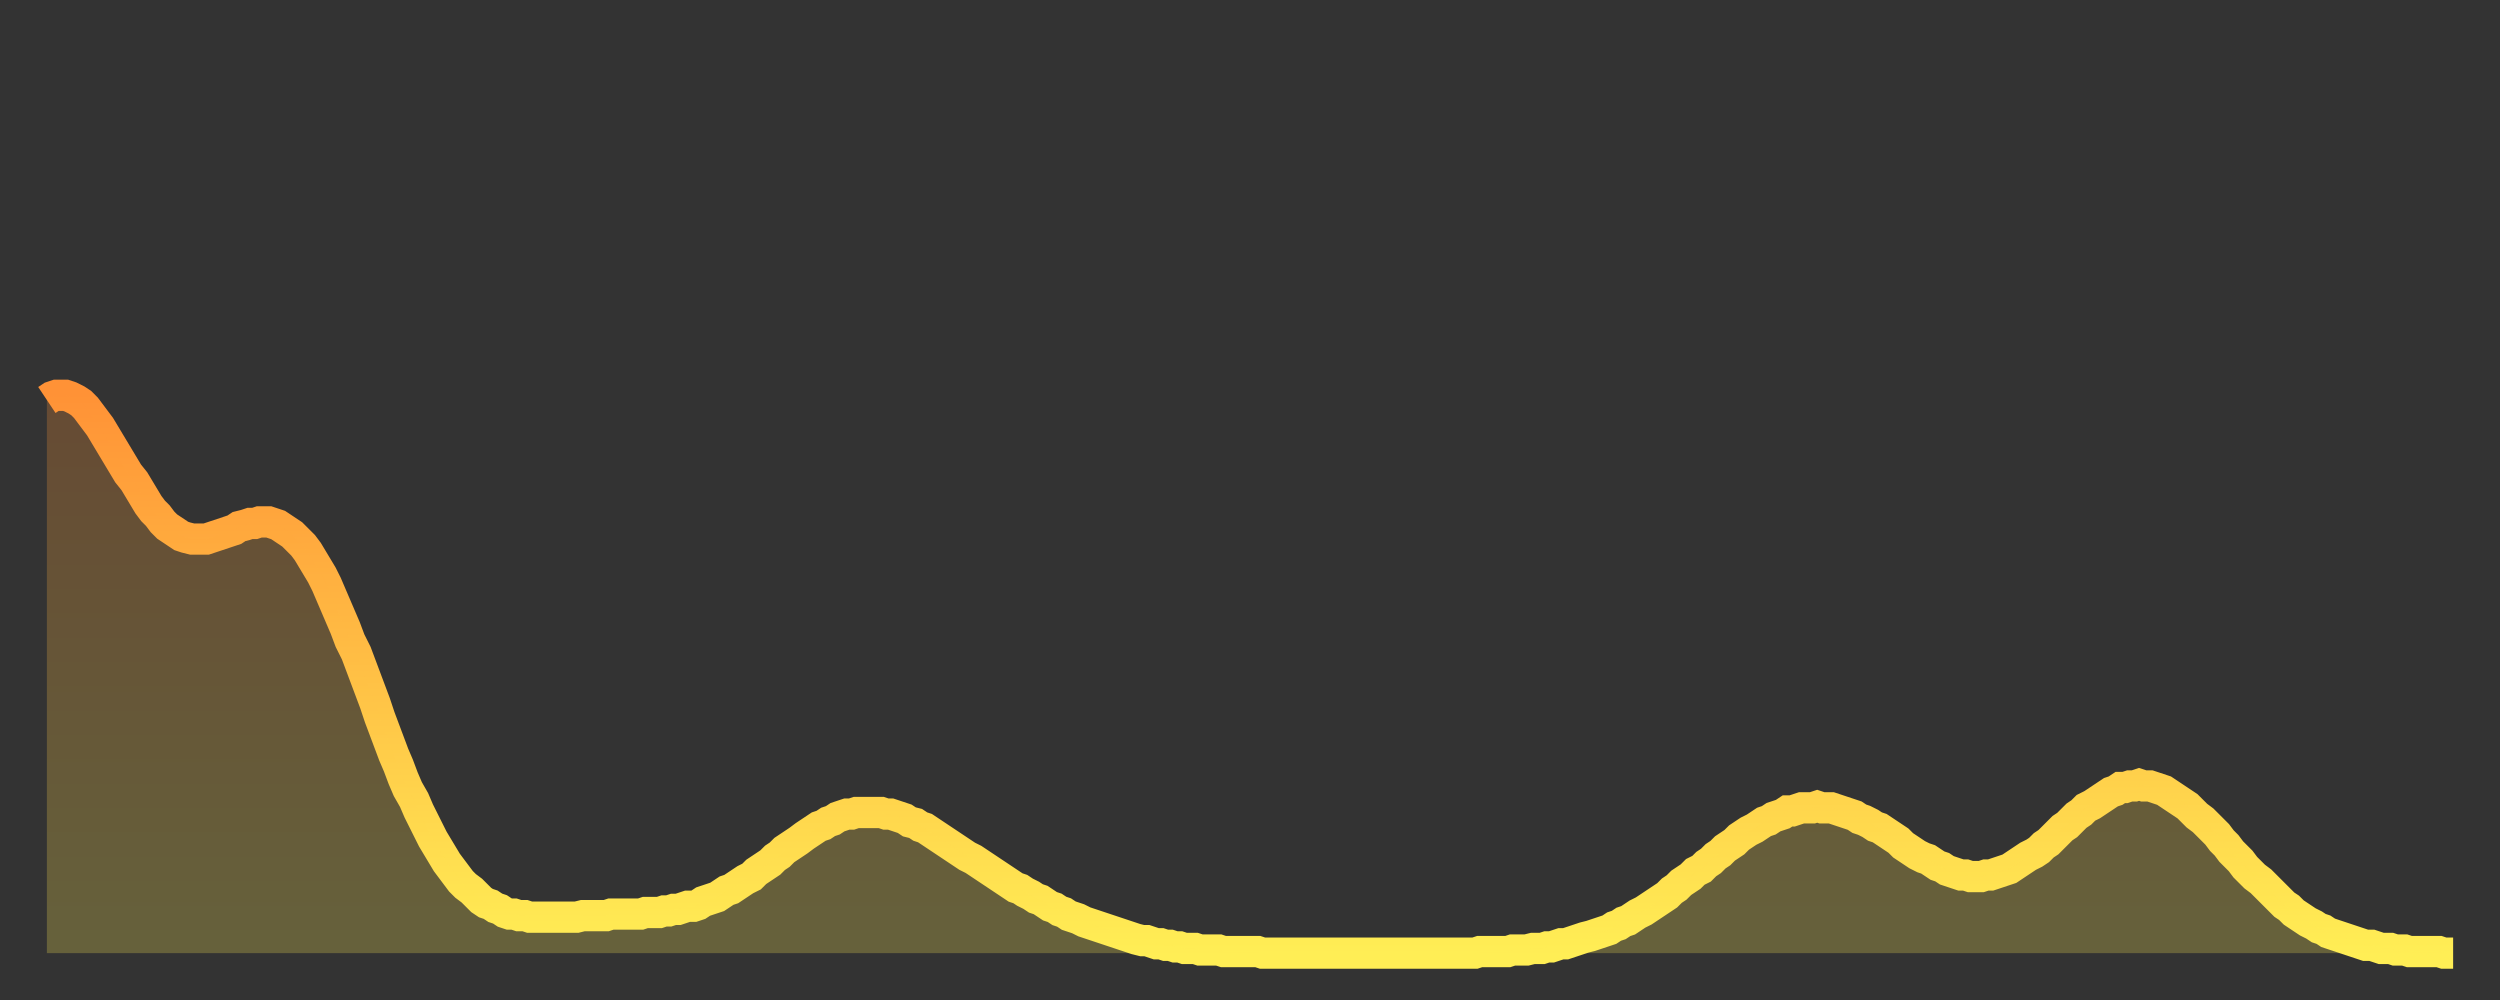
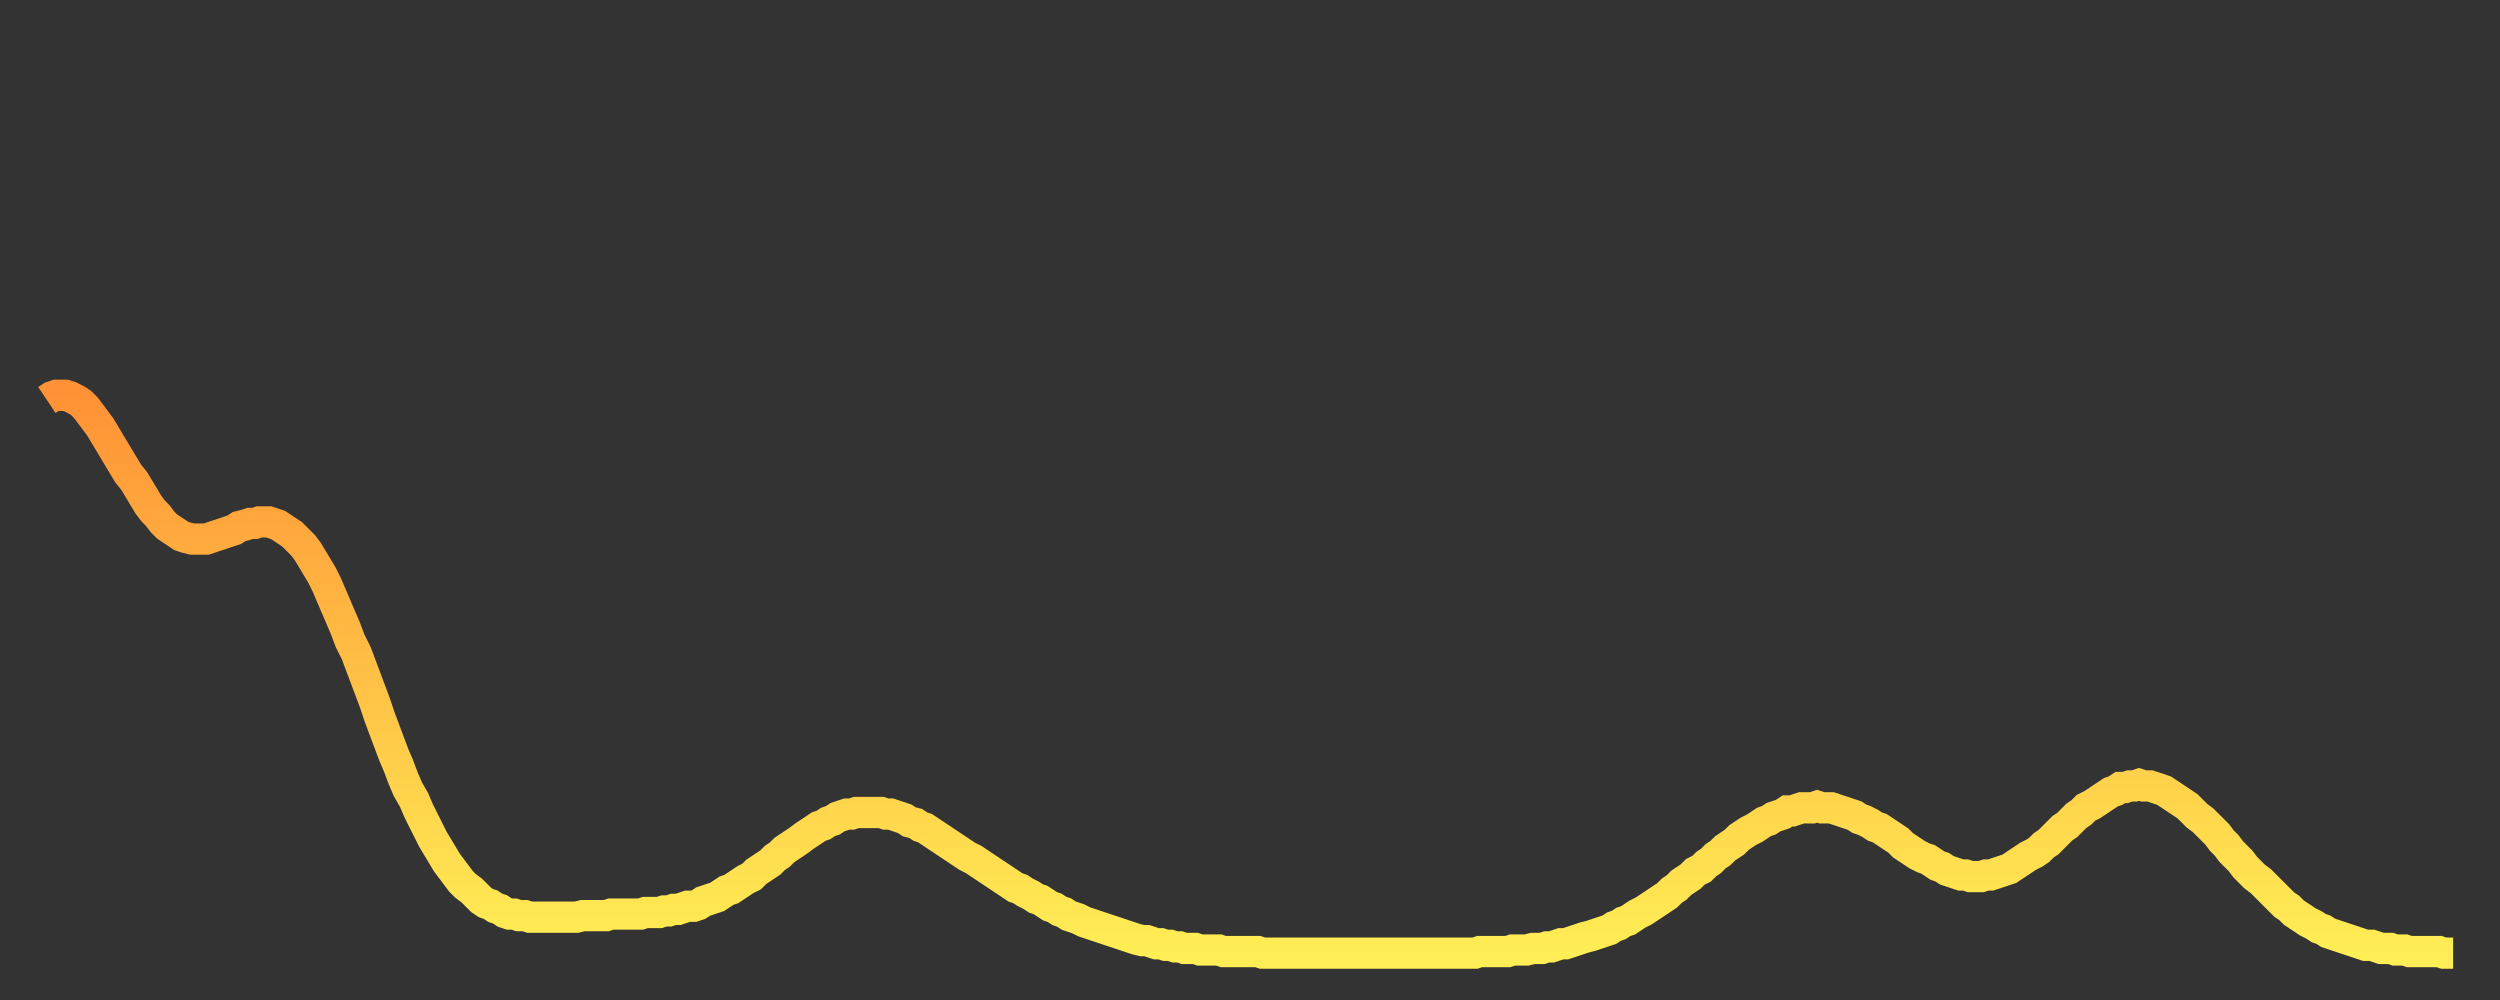
<svg xmlns="http://www.w3.org/2000/svg" baseProfile="full" height="64" version="1.1" width="160">
  <rect width="100%" height="100%" fill="#333333" stroke="none" />
  <defs>
    <linearGradient id="id36" x1="0" x2="0" y1="0" y2="1">
      <stop offset="0%" stop-color="#ff9236" />
      <stop offset="50%" stop-color="#ffc045" />
      <stop offset="100%" stop-color="#ffee55" />
    </linearGradient>
  </defs>
  <g transform="translate(3,3)">
    <g>
      <path d="M 0.0 22.6 L 0.3 22.4 0.6 22.3 0.9 22.3 1.2 22.3 1.5 22.4 1.9 22.6 2.2 22.8 2.5 23.1 2.8 23.5 3.1 23.9 3.4 24.3 3.7 24.8 4.0 25.3 4.3 25.8 4.6 26.3 4.9 26.8 5.2 27.3 5.6 27.8 5.9 28.3 6.2 28.8 6.5 29.3 6.8 29.7 7.1 30.0 7.4 30.4 7.7 30.7 8.0 30.9 8.3 31.1 8.6 31.3 8.9 31.4 9.3 31.5 9.6 31.5 9.9 31.5 10.2 31.5 10.5 31.4 10.8 31.3 11.1 31.2 11.4 31.1 11.7 31.0 12.0 30.9 12.3 30.7 12.7 30.6 13.0 30.5 13.3 30.5 13.6 30.4 13.9 30.4 14.2 30.4 14.5 30.5 14.8 30.6 15.1 30.8 15.4 31.0 15.7 31.2 16.0 31.5 16.4 31.9 16.7 32.3 17.0 32.8 17.3 33.3 17.6 33.8 17.9 34.4 18.2 35.1 18.5 35.8 18.8 36.5 19.1 37.2 19.4 38.0 19.8 38.8 20.1 39.6 20.4 40.4 20.7 41.2 21.0 42.0 21.3 42.9 21.6 43.7 21.9 44.5 22.2 45.3 22.5 46.0 22.8 46.8 23.1 47.5 23.5 48.2 23.8 48.9 24.1 49.5 24.4 50.1 24.7 50.7 25.0 51.2 25.3 51.7 25.6 52.2 25.9 52.6 26.2 53.0 26.5 53.4 26.8 53.7 27.2 54.0 27.5 54.3 27.8 54.6 28.1 54.8 28.4 54.9 28.7 55.1 29.0 55.2 29.3 55.4 29.6 55.5 29.9 55.5 30.2 55.6 30.6 55.6 30.9 55.7 31.2 55.7 31.5 55.7 31.8 55.7 32.1 55.7 32.4 55.7 32.7 55.7 33.0 55.7 33.3 55.7 33.6 55.7 33.9 55.7 34.3 55.6 34.6 55.6 34.9 55.6 35.2 55.6 35.5 55.6 35.8 55.6 36.1 55.5 36.4 55.5 36.7 55.5 37.0 55.5 37.3 55.5 37.7 55.5 38.0 55.5 38.3 55.4 38.6 55.4 38.9 55.4 39.2 55.4 39.5 55.3 39.8 55.3 40.1 55.2 40.4 55.2 40.7 55.1 41.0 55.0 41.4 55.0 41.7 54.9 42.0 54.7 42.3 54.6 42.6 54.5 42.9 54.4 43.2 54.2 43.5 54.0 43.8 53.9 44.1 53.7 44.4 53.5 44.7 53.3 45.1 53.1 45.4 52.8 45.7 52.6 46.0 52.4 46.3 52.2 46.6 51.9 46.9 51.7 47.2 51.4 47.5 51.2 47.8 51.0 48.1 50.8 48.5 50.5 48.8 50.3 49.1 50.1 49.4 49.9 49.7 49.8 50.0 49.6 50.3 49.5 50.6 49.3 50.9 49.2 51.2 49.1 51.5 49.1 51.8 49.0 52.2 49.0 52.5 49.0 52.8 49.0 53.1 49.0 53.4 49.0 53.7 49.1 54.0 49.1 54.3 49.2 54.6 49.3 54.9 49.4 55.2 49.6 55.6 49.7 55.9 49.9 56.2 50.0 56.5 50.2 56.8 50.4 57.1 50.6 57.4 50.8 57.7 51.0 58.0 51.2 58.3 51.4 58.6 51.6 58.9 51.8 59.3 52.0 59.6 52.2 59.9 52.4 60.2 52.6 60.5 52.8 60.8 53.0 61.1 53.2 61.4 53.4 61.7 53.6 62.0 53.8 62.3 53.9 62.6 54.1 63.0 54.3 63.3 54.5 63.6 54.6 63.9 54.8 64.2 55.0 64.5 55.1 64.8 55.3 65.1 55.4 65.4 55.6 65.7 55.7 66.0 55.8 66.4 56.0 66.7 56.1 67.0 56.2 67.3 56.3 67.6 56.4 67.9 56.5 68.2 56.6 68.5 56.7 68.8 56.8 69.1 56.9 69.4 57.0 69.7 57.1 70.1 57.2 70.4 57.2 70.7 57.3 71.0 57.4 71.3 57.4 71.6 57.5 71.9 57.5 72.2 57.6 72.5 57.6 72.8 57.7 73.1 57.7 73.5 57.7 73.8 57.8 74.1 57.8 74.4 57.8 74.7 57.8 75.0 57.8 75.3 57.9 75.6 57.9 75.9 57.9 76.2 57.9 76.5 57.9 76.8 57.9 77.2 57.9 77.5 57.9 77.8 58.0 78.1 58.0 78.4 58.0 78.7 58.0 79.0 58.0 79.3 58.0 79.6 58.0 79.9 58.0 80.2 58.0 80.5 58.0 80.9 58.0 81.2 58.0 81.5 58.0 81.8 58.0 82.1 58.0 82.4 58.0 82.7 58.0 83.0 58.0 83.3 58.0 83.6 58.0 83.9 58.0 84.3 58.0 84.6 58.0 84.9 58.0 85.2 58.0 85.5 58.0 85.8 58.0 86.1 58.0 86.4 58.0 86.7 58.0 87.0 58.0 87.3 58.0 87.6 58.0 88.0 58.0 88.3 58.0 88.6 58.0 88.9 58.0 89.2 58.0 89.5 58.0 89.8 58.0 90.1 58.0 90.4 58.0 90.7 58.0 91.0 58.0 91.4 58.0 91.7 57.9 92.0 57.9 92.3 57.9 92.6 57.9 92.9 57.9 93.2 57.9 93.5 57.9 93.8 57.8 94.1 57.8 94.4 57.8 94.7 57.8 95.1 57.7 95.4 57.7 95.7 57.7 96.0 57.6 96.3 57.6 96.6 57.5 96.9 57.4 97.2 57.4 97.5 57.3 97.8 57.2 98.1 57.1 98.4 57.0 98.8 56.9 99.1 56.8 99.4 56.7 99.7 56.6 100.0 56.5 100.3 56.3 100.6 56.2 100.9 56.0 101.2 55.9 101.5 55.7 101.8 55.5 102.2 55.3 102.5 55.1 102.8 54.9 103.1 54.7 103.4 54.5 103.7 54.3 104.0 54.0 104.3 53.8 104.6 53.5 104.9 53.3 105.2 53.1 105.5 52.8 105.9 52.6 106.2 52.3 106.5 52.1 106.8 51.8 107.1 51.6 107.4 51.3 107.7 51.1 108.0 50.9 108.3 50.6 108.6 50.4 108.9 50.2 109.3 50.0 109.6 49.8 109.9 49.6 110.2 49.5 110.5 49.3 110.8 49.2 111.1 49.1 111.4 48.9 111.7 48.9 112.0 48.8 112.3 48.7 112.6 48.7 113.0 48.7 113.3 48.6 113.6 48.7 113.9 48.7 114.2 48.7 114.5 48.8 114.8 48.9 115.1 49.0 115.4 49.1 115.7 49.2 116.0 49.4 116.3 49.5 116.7 49.7 117.0 49.9 117.3 50.0 117.6 50.2 117.9 50.4 118.2 50.6 118.5 50.8 118.8 51.1 119.1 51.3 119.4 51.5 119.7 51.7 120.1 51.9 120.4 52.0 120.7 52.2 121.0 52.4 121.3 52.5 121.6 52.7 121.9 52.8 122.2 52.9 122.5 53.0 122.8 53.0 123.1 53.1 123.4 53.1 123.8 53.1 124.1 53.0 124.4 53.0 124.7 52.9 125.0 52.8 125.3 52.7 125.6 52.6 125.9 52.4 126.2 52.2 126.5 52.0 126.8 51.8 127.2 51.6 127.5 51.4 127.8 51.1 128.1 50.9 128.4 50.6 128.7 50.3 129.0 50.0 129.3 49.8 129.6 49.5 129.9 49.2 130.2 49.0 130.5 48.7 130.9 48.5 131.2 48.3 131.5 48.1 131.8 47.9 132.1 47.7 132.4 47.6 132.7 47.4 133.0 47.4 133.3 47.3 133.6 47.3 133.9 47.2 134.2 47.3 134.6 47.3 134.9 47.4 135.2 47.5 135.5 47.6 135.8 47.8 136.1 48.0 136.4 48.2 136.7 48.4 137.0 48.6 137.3 48.9 137.6 49.2 138.0 49.5 138.3 49.8 138.6 50.1 138.9 50.4 139.2 50.8 139.5 51.1 139.8 51.5 140.1 51.8 140.4 52.1 140.7 52.5 141.0 52.8 141.3 53.1 141.7 53.4 142.0 53.7 142.3 54.0 142.6 54.3 142.9 54.6 143.2 54.9 143.5 55.1 143.8 55.4 144.1 55.6 144.4 55.8 144.7 56.0 145.1 56.2 145.4 56.4 145.7 56.5 146.0 56.7 146.3 56.8 146.6 56.9 146.9 57.0 147.2 57.1 147.5 57.2 147.8 57.3 148.1 57.4 148.4 57.5 148.8 57.5 149.1 57.6 149.4 57.7 149.7 57.7 150.0 57.7 150.3 57.8 150.6 57.8 150.9 57.8 151.2 57.9 151.5 57.9 151.8 57.9 152.1 57.9 152.5 57.9 152.8 57.9 153.1 57.9 153.4 58.0 153.7 58.0 154.0 58.0" fill="none" id="graph-curve" opacity="1" stroke="url(#id36)" stroke-width="2" />
-       <path d="M 0 58 L 0.0 22.6 0.3 22.4 0.6 22.3 0.9 22.3 1.2 22.3 1.5 22.4 1.9 22.6 2.2 22.8 2.5 23.1 2.8 23.5 3.1 23.9 3.4 24.3 3.7 24.8 4.0 25.3 4.3 25.8 4.6 26.3 4.9 26.8 5.2 27.3 5.6 27.8 5.9 28.3 6.2 28.8 6.5 29.3 6.8 29.7 7.1 30.0 7.4 30.4 7.7 30.7 8.0 30.9 8.3 31.1 8.6 31.3 8.9 31.4 9.3 31.5 9.6 31.5 9.9 31.5 10.2 31.5 10.5 31.4 10.8 31.3 11.1 31.2 11.4 31.1 11.7 31.0 12.0 30.9 12.3 30.7 12.7 30.6 13.0 30.5 13.3 30.5 13.6 30.4 13.9 30.4 14.2 30.4 14.5 30.5 14.8 30.6 15.1 30.8 15.4 31.0 15.7 31.2 16.0 31.5 16.4 31.9 16.7 32.3 17.0 32.8 17.3 33.3 17.6 33.8 17.9 34.4 18.2 35.1 18.5 35.8 18.8 36.5 19.1 37.2 19.4 38.0 19.8 38.8 20.1 39.6 20.4 40.4 20.7 41.2 21.0 42.0 21.3 42.9 21.6 43.7 21.9 44.5 22.2 45.3 22.5 46.0 22.8 46.8 23.1 47.5 23.5 48.2 23.8 48.9 24.1 49.5 24.4 50.1 24.7 50.7 25.0 51.2 25.3 51.7 25.6 52.2 25.9 52.6 26.2 53.0 26.5 53.4 26.8 53.7 27.2 54.0 27.5 54.3 27.8 54.6 28.1 54.8 28.4 54.9 28.7 55.1 29.0 55.2 29.3 55.4 29.6 55.5 29.9 55.5 30.2 55.6 30.6 55.6 30.9 55.7 31.2 55.7 31.5 55.7 31.8 55.7 32.1 55.7 32.4 55.7 32.7 55.7 33.0 55.7 33.3 55.7 33.6 55.7 33.9 55.7 34.3 55.6 34.6 55.6 34.9 55.6 35.2 55.6 35.5 55.6 35.8 55.6 36.1 55.5 36.4 55.5 36.7 55.5 37.0 55.5 37.3 55.5 37.7 55.5 38.0 55.5 38.3 55.4 38.6 55.4 38.9 55.4 39.2 55.4 39.5 55.3 39.8 55.3 40.1 55.2 40.4 55.2 40.7 55.1 41.0 55.0 41.4 55.0 41.7 54.9 42.0 54.7 42.3 54.6 42.6 54.5 42.9 54.4 43.2 54.2 43.5 54.0 43.8 53.9 44.1 53.7 44.4 53.5 44.7 53.3 45.1 53.1 45.4 52.8 45.7 52.6 46.0 52.4 46.3 52.2 46.6 51.9 46.9 51.7 47.2 51.4 47.5 51.2 47.8 51.0 48.1 50.8 48.5 50.5 48.8 50.3 49.1 50.1 49.4 49.9 49.7 49.8 50.0 49.6 50.3 49.5 50.6 49.3 50.9 49.2 51.2 49.1 51.5 49.1 51.8 49.0 52.2 49.0 52.5 49.0 52.8 49.0 53.1 49.0 53.4 49.0 53.7 49.1 54.0 49.1 54.3 49.2 54.6 49.3 54.9 49.4 55.2 49.6 55.6 49.7 55.9 49.9 56.2 50.0 56.5 50.2 56.8 50.4 57.1 50.6 57.4 50.8 57.7 51.0 58.0 51.2 58.3 51.4 58.6 51.6 58.9 51.8 59.3 52.0 59.6 52.2 59.9 52.4 60.2 52.6 60.5 52.8 60.8 53.0 61.1 53.2 61.4 53.4 61.7 53.6 62.0 53.8 62.3 53.9 62.6 54.1 63.0 54.3 63.3 54.5 63.6 54.6 63.9 54.8 64.2 55.0 64.5 55.1 64.8 55.3 65.1 55.4 65.4 55.6 65.7 55.7 66.0 55.8 66.4 56.0 66.7 56.1 67.0 56.2 67.3 56.3 67.6 56.4 67.9 56.5 68.2 56.6 68.5 56.7 68.8 56.8 69.1 56.9 69.4 57.0 69.7 57.1 70.1 57.2 70.4 57.2 70.7 57.3 71.0 57.4 71.3 57.4 71.6 57.5 71.9 57.5 72.2 57.6 72.5 57.6 72.8 57.7 73.1 57.7 73.5 57.7 73.8 57.8 74.1 57.8 74.4 57.8 74.7 57.8 75.0 57.8 75.3 57.9 75.6 57.9 75.9 57.9 76.2 57.9 76.5 57.9 76.8 57.9 77.2 57.9 77.5 57.9 77.8 58.0 78.1 58.0 78.4 58.0 78.7 58.0 79.0 58.0 79.3 58.0 79.6 58.0 79.9 58.0 80.2 58.0 80.5 58.0 80.9 58.0 81.2 58.0 81.5 58.0 81.8 58.0 82.1 58.0 82.4 58.0 82.7 58.0 83.0 58.0 83.3 58.0 83.6 58.0 83.9 58.0 84.3 58.0 84.6 58.0 84.9 58.0 85.2 58.0 85.5 58.0 85.8 58.0 86.1 58.0 86.4 58.0 86.7 58.0 87.0 58.0 87.3 58.0 87.6 58.0 88.0 58.0 88.3 58.0 88.6 58.0 88.9 58.0 89.2 58.0 89.5 58.0 89.8 58.0 90.1 58.0 90.4 58.0 90.7 58.0 91.0 58.0 91.4 58.0 91.7 57.9 92.0 57.9 92.3 57.9 92.6 57.9 92.9 57.9 93.2 57.9 93.5 57.9 93.8 57.8 94.1 57.8 94.4 57.8 94.7 57.8 95.1 57.7 95.4 57.7 95.7 57.7 96.0 57.6 96.3 57.6 96.6 57.5 96.9 57.4 97.2 57.4 97.5 57.3 97.8 57.2 98.1 57.1 98.4 57.0 98.8 56.9 99.1 56.8 99.4 56.7 99.7 56.6 100.0 56.5 100.3 56.3 100.6 56.2 100.9 56.0 101.2 55.9 101.5 55.7 101.8 55.5 102.2 55.3 102.5 55.1 102.8 54.9 103.1 54.7 103.4 54.5 103.7 54.3 104.0 54.0 104.3 53.8 104.6 53.5 104.9 53.3 105.2 53.1 105.5 52.8 105.9 52.6 106.2 52.3 106.5 52.1 106.8 51.8 107.1 51.6 107.4 51.3 107.7 51.1 108.0 50.9 108.3 50.6 108.6 50.4 108.9 50.2 109.3 50.0 109.6 49.8 109.9 49.6 110.2 49.5 110.5 49.3 110.8 49.2 111.1 49.1 111.4 48.9 111.7 48.9 112.0 48.8 112.3 48.7 112.6 48.7 113.0 48.7 113.3 48.6 113.6 48.7 113.9 48.7 114.2 48.7 114.5 48.8 114.8 48.9 115.1 49.0 115.4 49.1 115.7 49.2 116.0 49.4 116.3 49.5 116.7 49.7 117.0 49.9 117.3 50.0 117.6 50.2 117.9 50.4 118.2 50.6 118.5 50.8 118.8 51.1 119.1 51.3 119.4 51.5 119.7 51.7 120.1 51.9 120.4 52.0 120.7 52.2 121.0 52.4 121.3 52.5 121.6 52.7 121.9 52.8 122.2 52.9 122.5 53.0 122.8 53.0 123.1 53.1 123.4 53.1 123.8 53.1 124.1 53.0 124.4 53.0 124.7 52.9 125.0 52.8 125.3 52.7 125.6 52.6 125.9 52.4 126.2 52.2 126.5 52.0 126.8 51.8 127.2 51.6 127.5 51.4 127.8 51.1 128.1 50.9 128.4 50.6 128.7 50.3 129.0 50.0 129.3 49.8 129.6 49.5 129.9 49.2 130.2 49.0 130.5 48.7 130.9 48.5 131.2 48.3 131.5 48.1 131.8 47.9 132.1 47.7 132.4 47.6 132.7 47.4 133.0 47.4 133.3 47.3 133.6 47.3 133.9 47.2 134.2 47.3 134.6 47.3 134.9 47.4 135.2 47.5 135.5 47.6 135.8 47.8 136.1 48.0 136.4 48.2 136.7 48.4 137.0 48.6 137.3 48.9 137.6 49.2 138.0 49.5 138.3 49.8 138.6 50.1 138.9 50.4 139.2 50.8 139.5 51.1 139.8 51.5 140.1 51.8 140.4 52.1 140.7 52.5 141.0 52.8 141.3 53.1 141.7 53.4 142.0 53.7 142.3 54.0 142.6 54.3 142.9 54.6 143.2 54.9 143.5 55.1 143.8 55.4 144.1 55.6 144.4 55.8 144.7 56.0 145.1 56.2 145.4 56.4 145.7 56.5 146.0 56.7 146.3 56.8 146.6 56.9 146.9 57.0 147.2 57.1 147.5 57.2 147.8 57.3 148.1 57.4 148.4 57.5 148.8 57.5 149.1 57.6 149.4 57.7 149.7 57.7 150.0 57.7 150.3 57.8 150.6 57.8 150.9 57.8 151.2 57.9 151.5 57.9 151.8 57.9 152.1 57.9 152.5 57.9 152.8 57.9 153.1 57.9 153.4 58.0 153.7 58.0 154.0 58.0 154 58" fill="url(#id36)" fill-opacity=".25" id="graph-shadow" />
    </g>
  </g>
</svg>